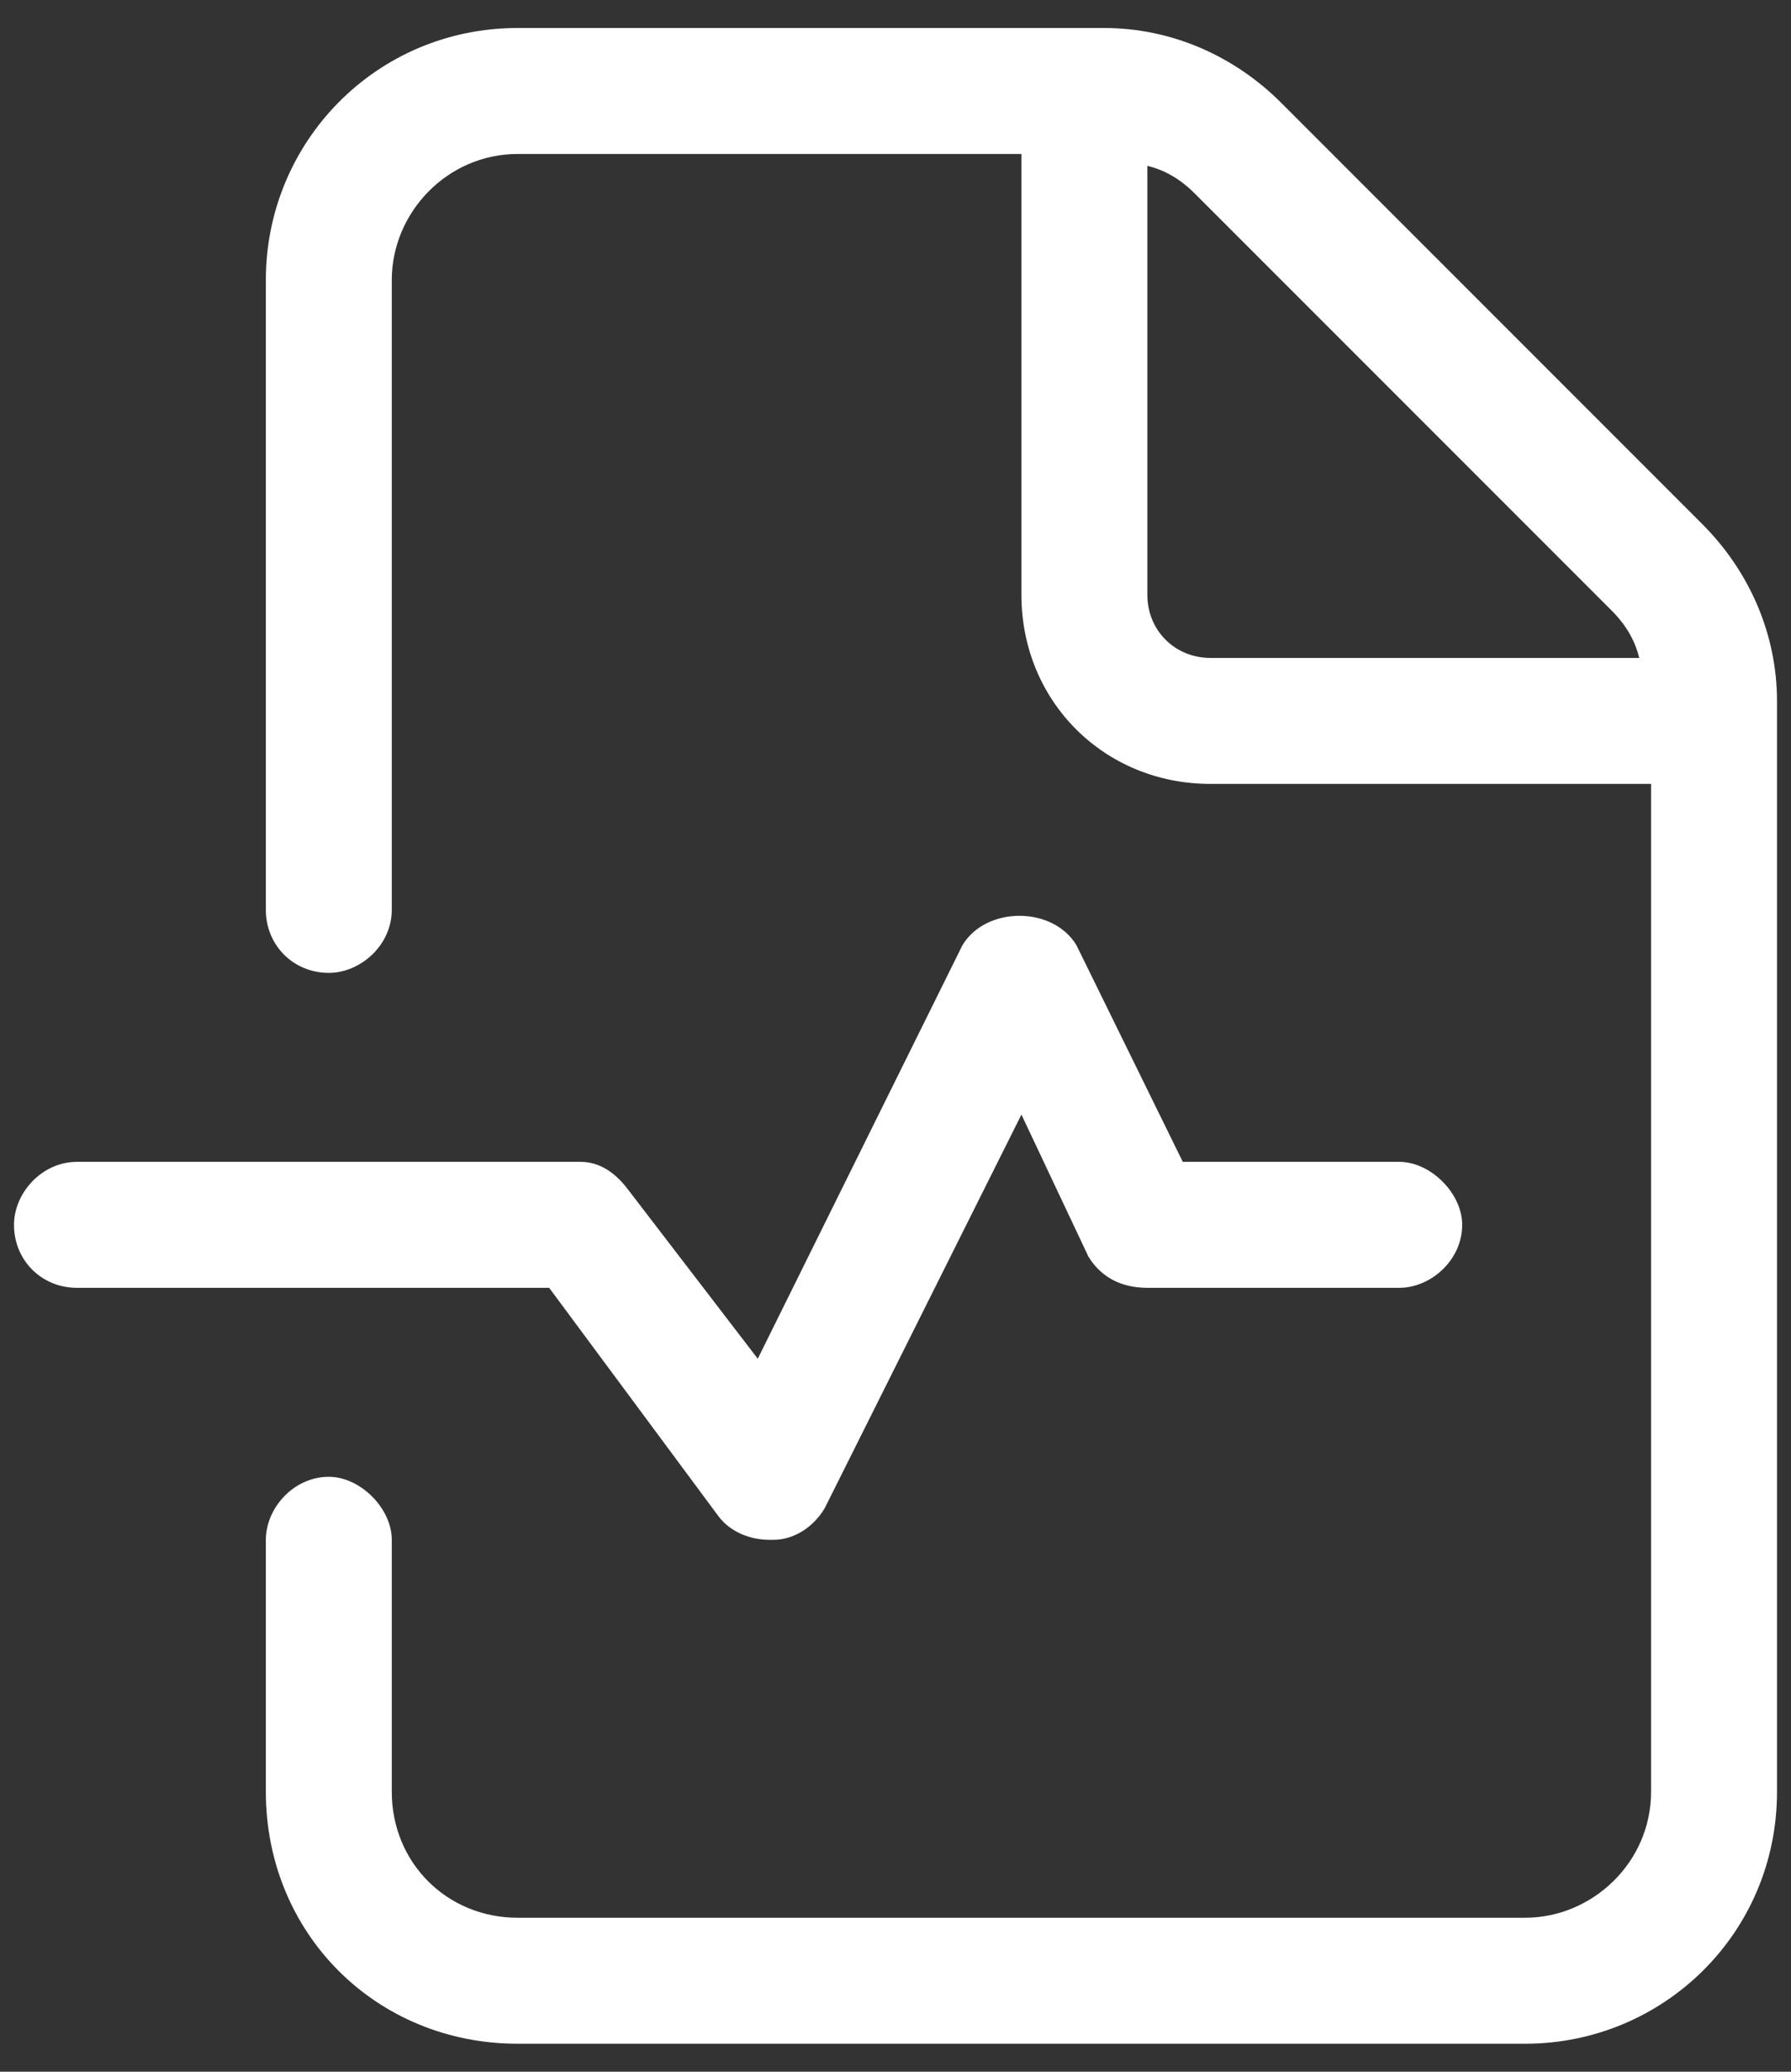
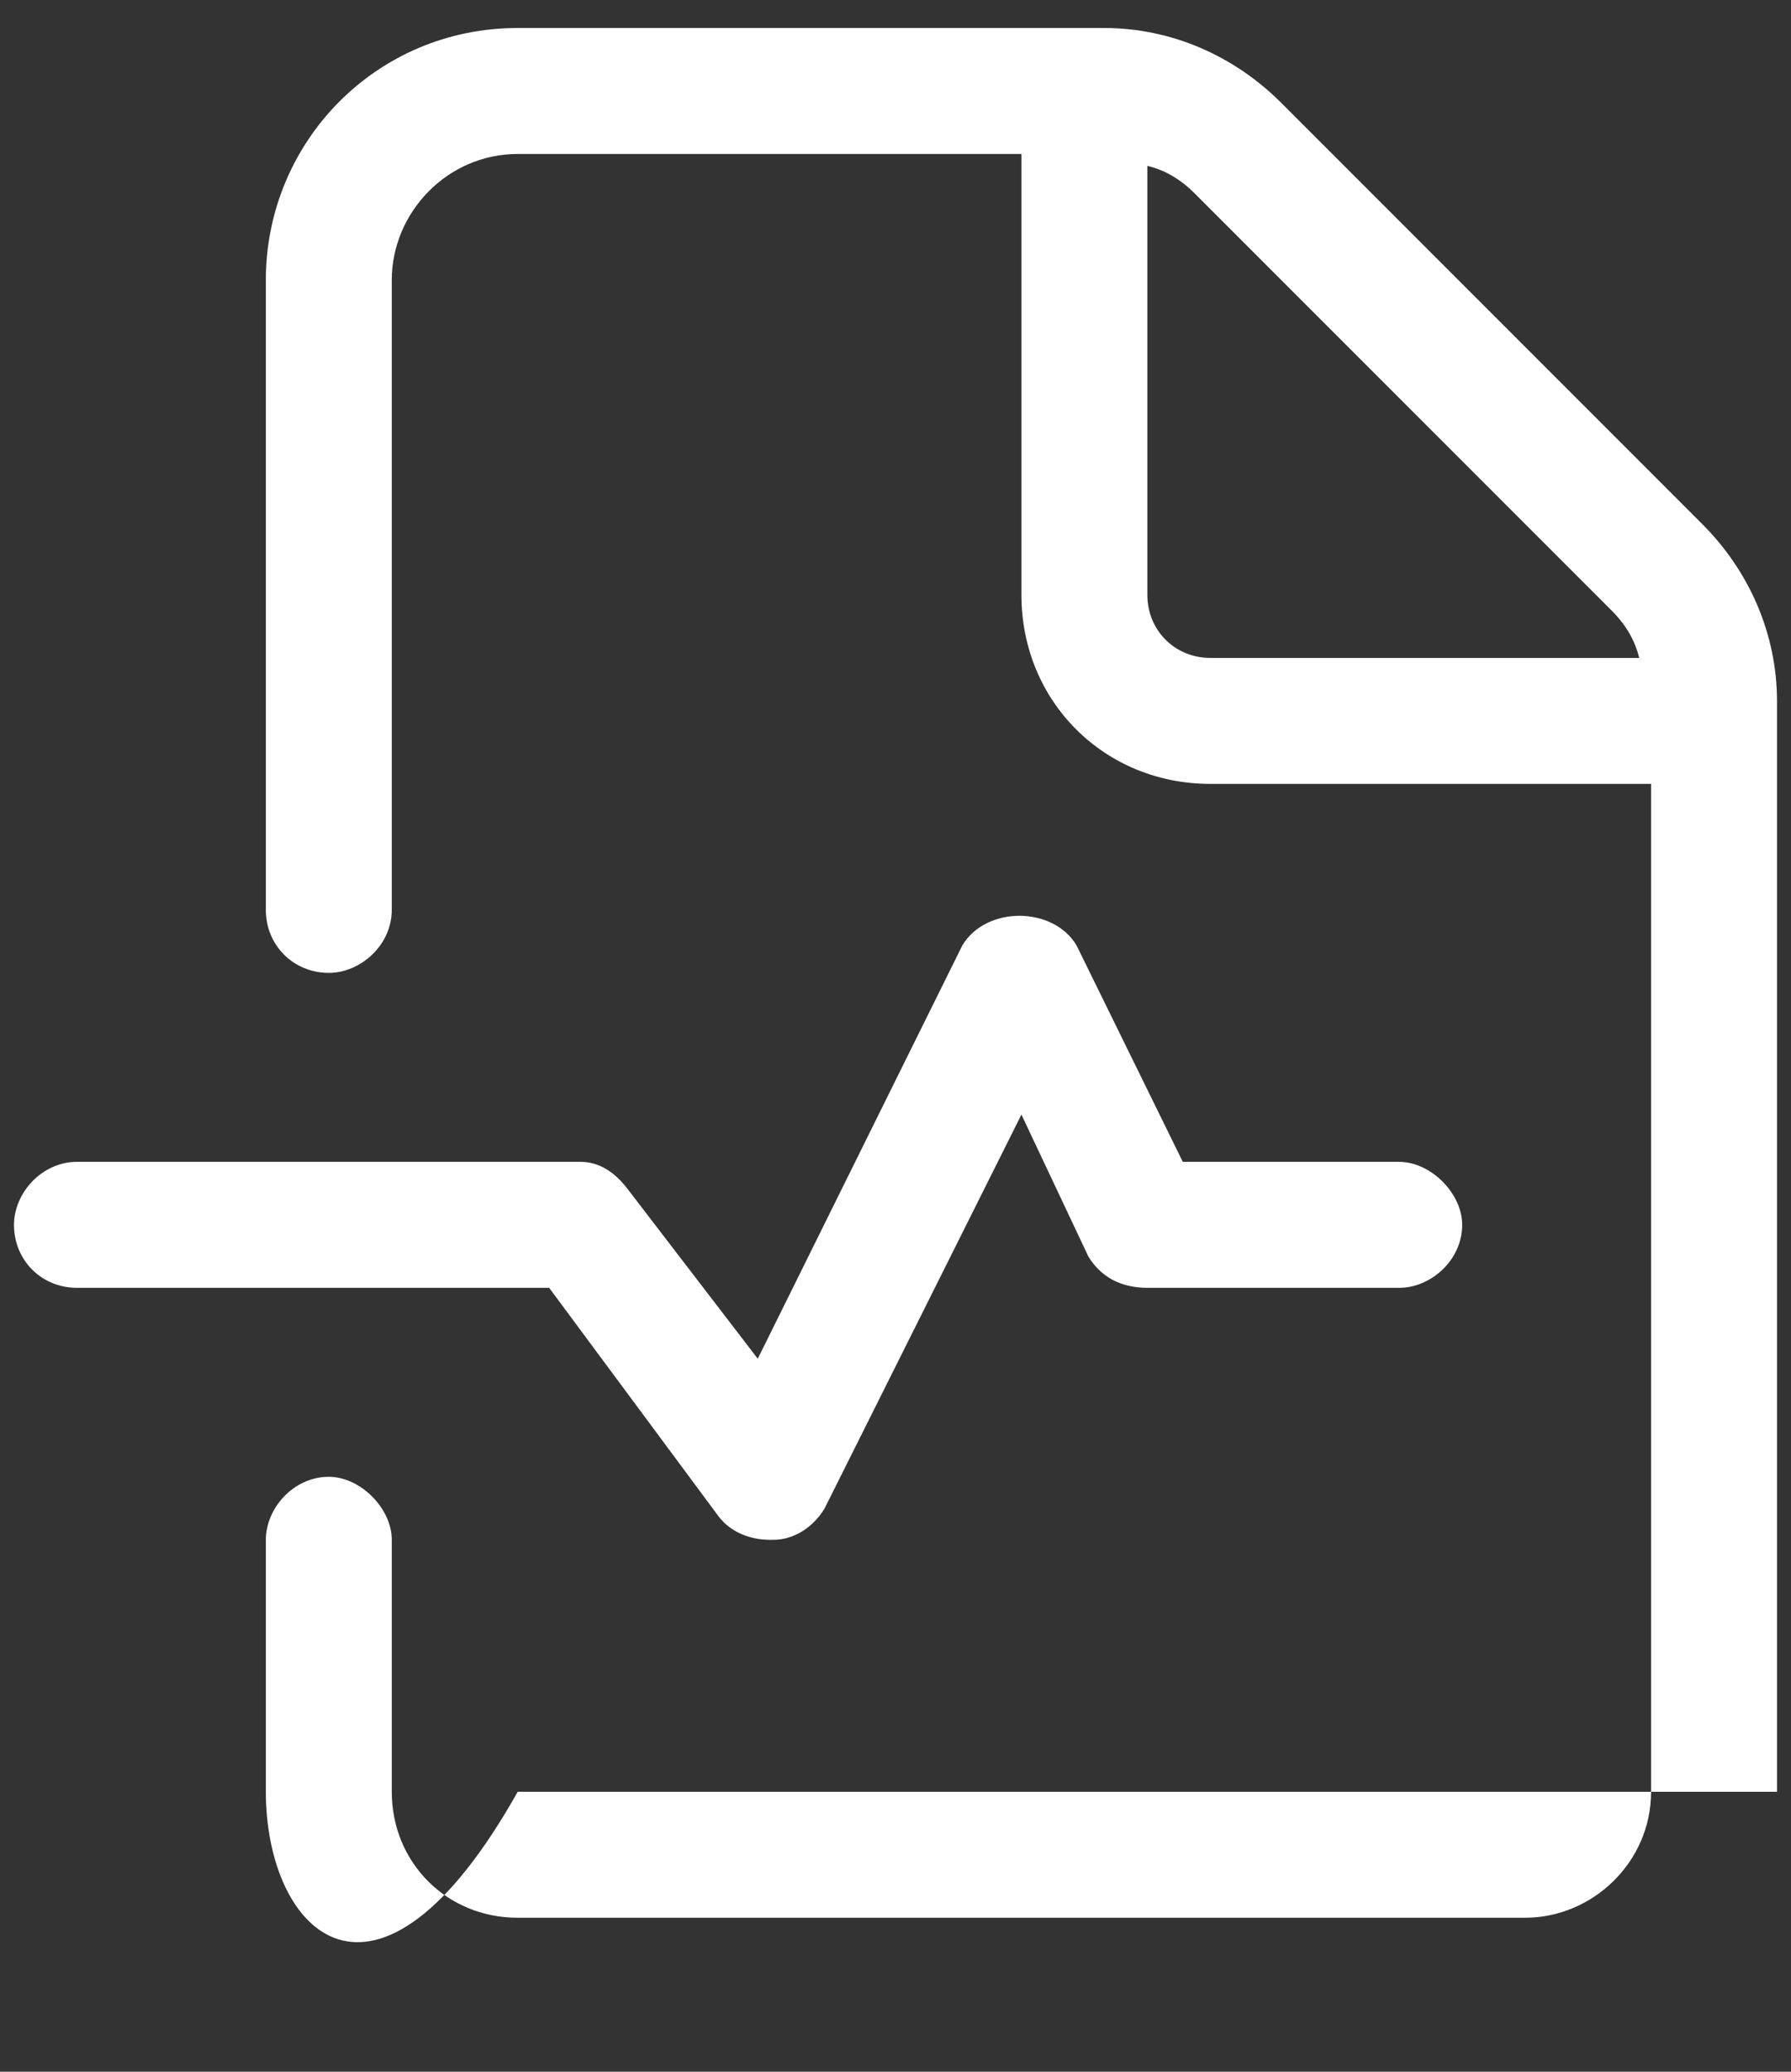
<svg xmlns="http://www.w3.org/2000/svg" width="32" height="37" viewBox="0 0 32 37" fill="none">
  <rect x="0" y="0" width="32" height="37" fill="#333333" stroke="none" />
-   <path d="M12.836 27.078L9.812 23H1.375C0.742 23 0.25 22.508 0.25 21.875C0.25 21.312 0.742 20.75 1.375 20.75H10.375C10.727 20.75 11.008 20.961 11.219 21.242L13.539 24.266L17.195 16.883C17.617 16.18 18.812 16.18 19.234 16.883L21.133 20.75H25C25.562 20.75 26.125 21.312 26.125 21.875C26.125 22.508 25.562 23 25 23H20.5C20.008 23 19.656 22.789 19.445 22.438L18.25 19.906L14.734 26.938C14.523 27.289 14.172 27.5 13.82 27.5C13.75 27.5 13.75 27.5 13.75 27.5C13.398 27.5 13.047 27.359 12.836 27.078ZM30.414 9.359C31.258 10.203 31.75 11.328 31.75 12.523V32C31.75 34.531 29.711 36.5 27.25 36.5H9.25C6.719 36.5 4.75 34.531 4.75 32V27.5C4.75 26.938 5.242 26.375 5.875 26.375C6.438 26.375 7 26.938 7 27.5V32C7 33.266 7.984 34.25 9.25 34.25H27.25C28.445 34.25 29.5 33.266 29.5 32V14H21.625C19.727 14 18.25 12.523 18.25 10.625V2.75H9.25C7.984 2.75 7 3.805 7 5V16.25C7 16.883 6.438 17.375 5.875 17.375C5.242 17.375 4.75 16.883 4.75 16.25V5C4.75 2.539 6.719 0.5 9.25 0.5H19.727C20.922 0.5 22.047 0.992 22.891 1.836L30.414 9.359ZM21.625 11.75H29.289C29.219 11.469 29.078 11.188 28.797 10.906L21.344 3.453C21.062 3.172 20.781 3.031 20.5 2.961V10.625C20.5 11.258 20.992 11.75 21.625 11.75Z" fill="white" />
+   <path d="M12.836 27.078L9.812 23H1.375C0.742 23 0.25 22.508 0.25 21.875C0.25 21.312 0.742 20.75 1.375 20.75H10.375C10.727 20.75 11.008 20.961 11.219 21.242L13.539 24.266L17.195 16.883C17.617 16.18 18.812 16.18 19.234 16.883L21.133 20.75H25C25.562 20.75 26.125 21.312 26.125 21.875C26.125 22.508 25.562 23 25 23H20.5C20.008 23 19.656 22.789 19.445 22.438L18.25 19.906L14.734 26.938C14.523 27.289 14.172 27.5 13.82 27.5C13.75 27.5 13.75 27.5 13.75 27.5C13.398 27.5 13.047 27.359 12.836 27.078ZM30.414 9.359C31.258 10.203 31.75 11.328 31.75 12.523V32H9.25C6.719 36.5 4.75 34.531 4.75 32V27.5C4.75 26.938 5.242 26.375 5.875 26.375C6.438 26.375 7 26.938 7 27.5V32C7 33.266 7.984 34.25 9.25 34.25H27.25C28.445 34.25 29.5 33.266 29.5 32V14H21.625C19.727 14 18.25 12.523 18.25 10.625V2.75H9.25C7.984 2.75 7 3.805 7 5V16.25C7 16.883 6.438 17.375 5.875 17.375C5.242 17.375 4.75 16.883 4.75 16.25V5C4.75 2.539 6.719 0.5 9.25 0.5H19.727C20.922 0.5 22.047 0.992 22.891 1.836L30.414 9.359ZM21.625 11.75H29.289C29.219 11.469 29.078 11.188 28.797 10.906L21.344 3.453C21.062 3.172 20.781 3.031 20.5 2.961V10.625C20.5 11.258 20.992 11.75 21.625 11.75Z" fill="white" />
</svg>